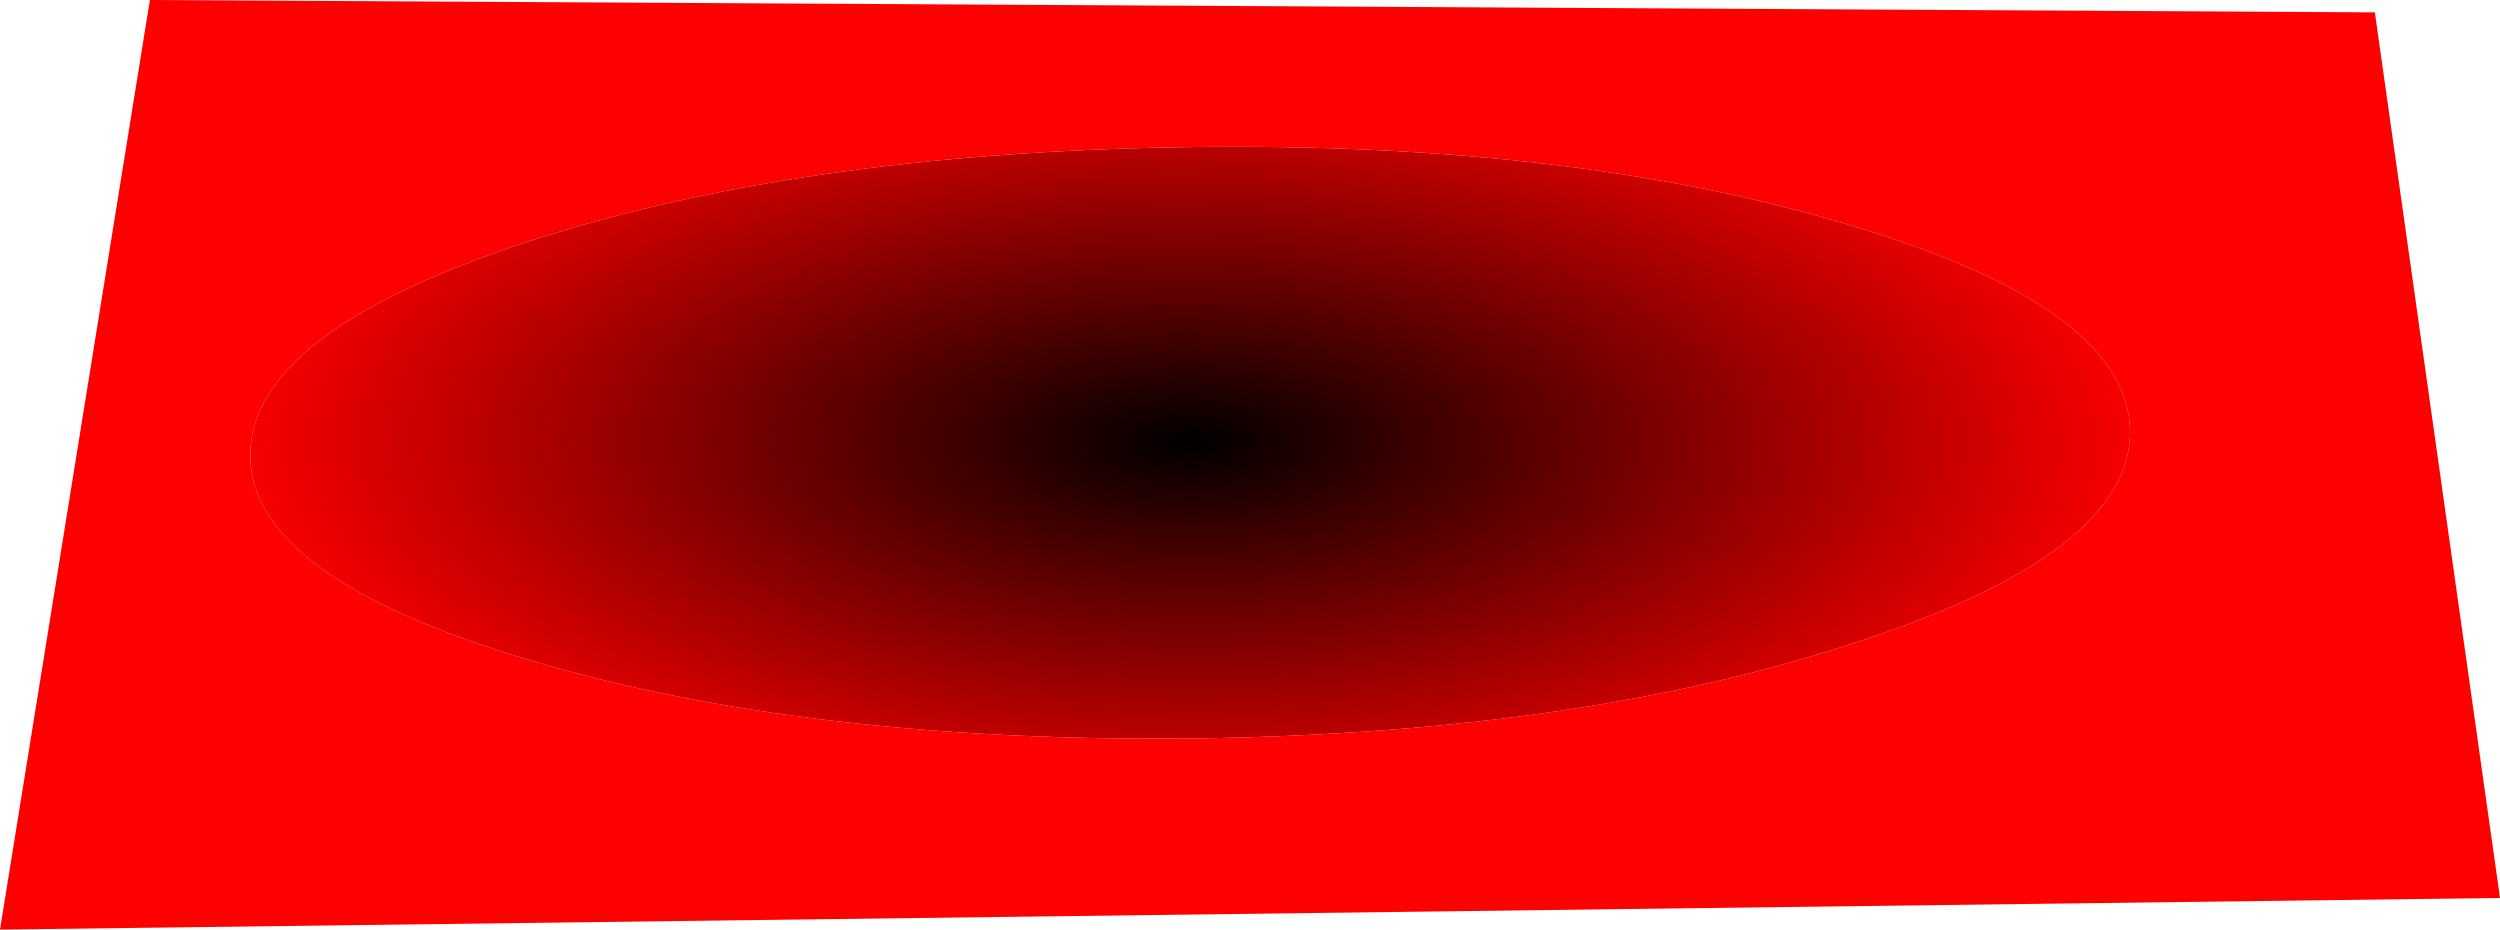
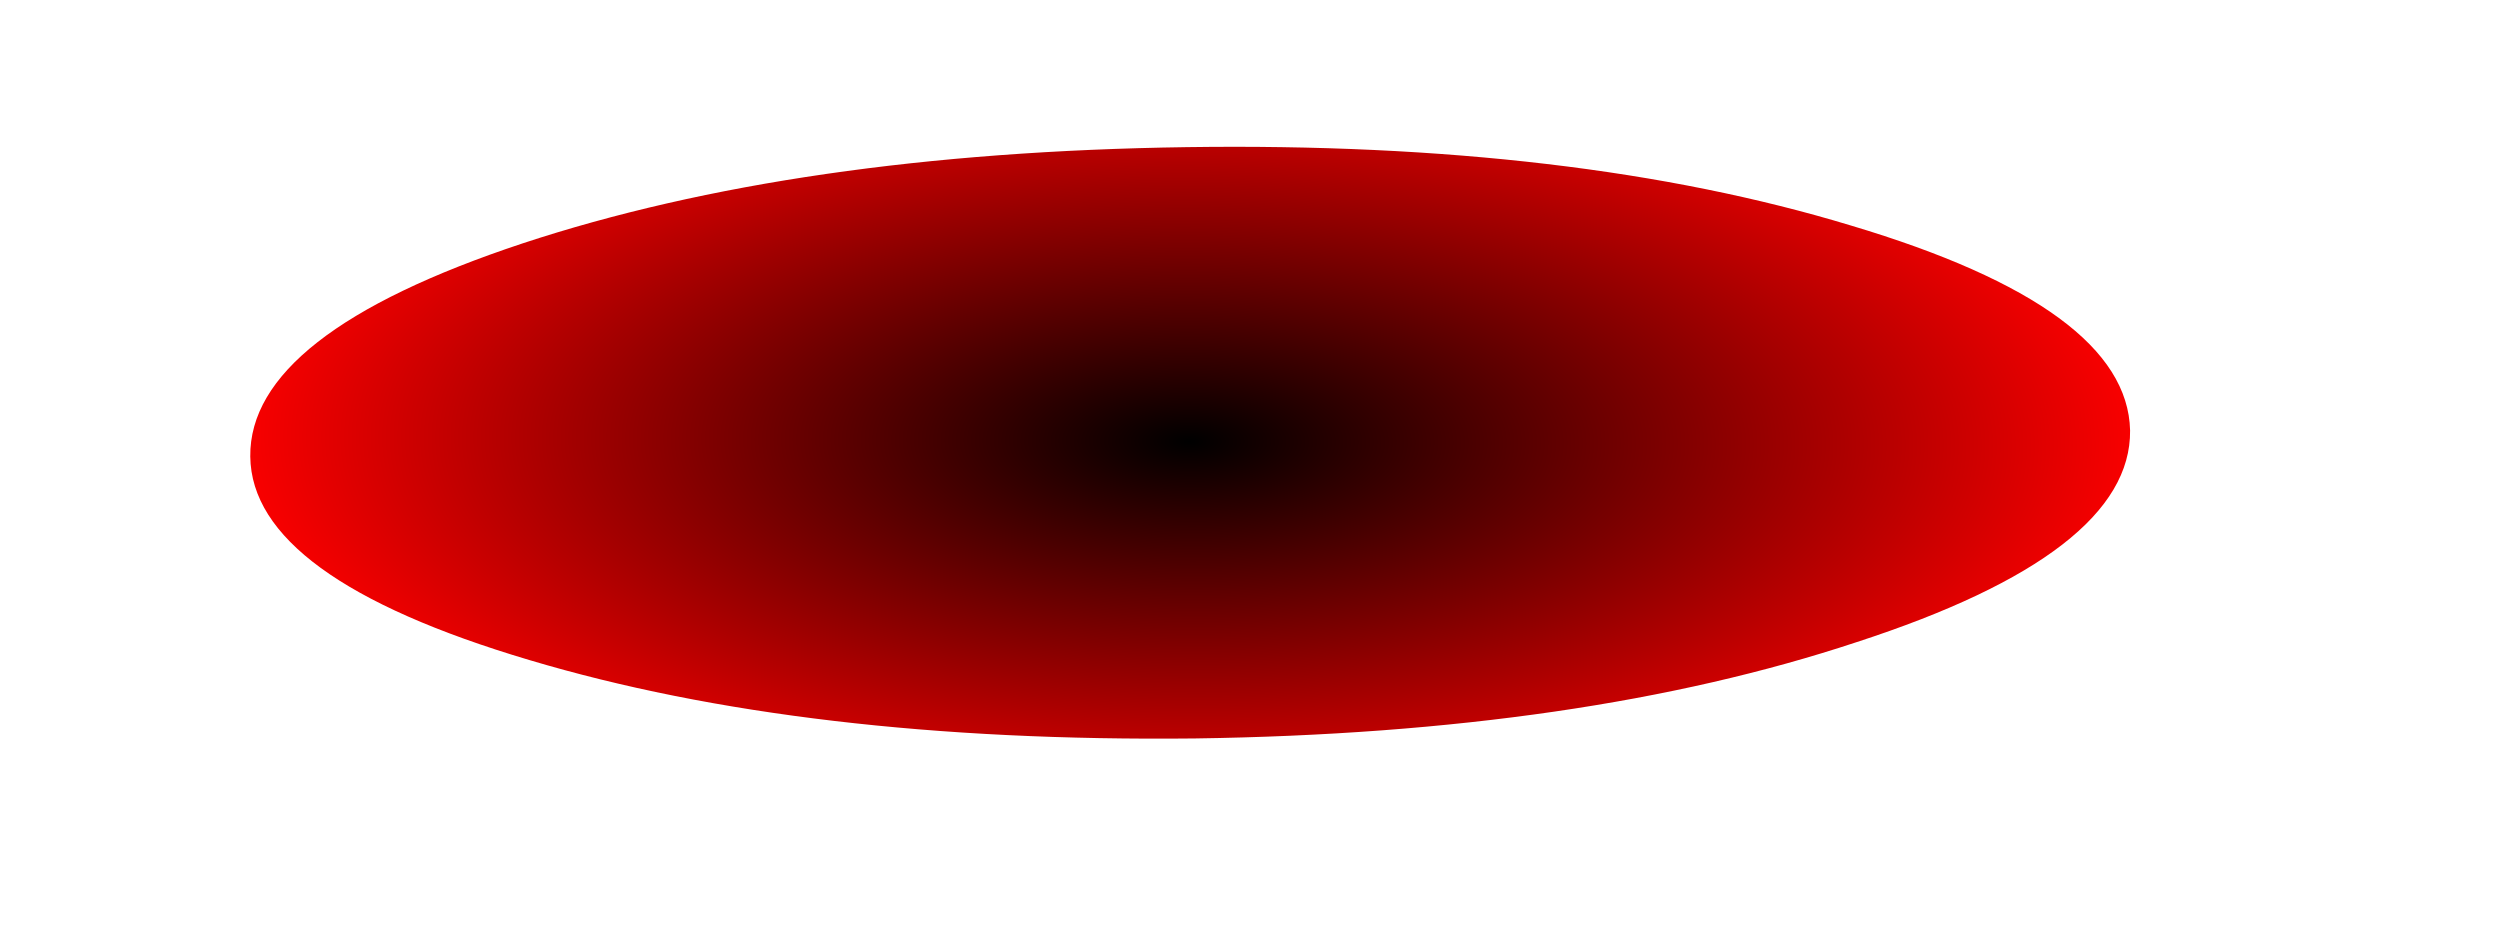
<svg xmlns="http://www.w3.org/2000/svg" height="33.8px" width="90.9px">
  <g transform="matrix(1.0, 0.0, 0.0, 1.0, -125.0, 68.2)">
-     <path d="M144.0 -59.35 Q134.05 -56.05 134.1 -51.6 134.15 -47.2 144.25 -44.2 154.3 -41.2 168.45 -41.35 182.55 -41.55 192.5 -44.85 202.5 -48.1 202.45 -52.55 202.35 -57.0 192.3 -60.0 182.25 -63.05 168.15 -62.85 154.0 -62.65 144.0 -59.35 M130.45 -68.2 L211.35 -67.75 215.9 -35.55 125.0 -34.4 130.45 -68.2" fill="#ff0000" fill-rule="evenodd" stroke="none" />
    <path d="M144.0 -59.35 Q154.0 -62.65 168.15 -62.85 182.25 -63.05 192.3 -60.0 202.35 -57.0 202.45 -52.55 202.5 -48.1 192.5 -44.85 182.55 -41.55 168.45 -41.35 154.3 -41.2 144.25 -44.2 134.15 -47.2 134.1 -51.6 134.05 -56.05 144.0 -59.35" fill="url(#gradient0)" fill-rule="evenodd" stroke="none" />
  </g>
  <defs>
    <radialGradient cx="0" cy="0" gradientTransform="matrix(-2.0E-4, 0.018, -0.043, -3.0E-4, 168.25, -52.15)" gradientUnits="userSpaceOnUse" id="gradient0" r="819.2" spreadMethod="pad">
      <stop offset="0.0" stop-color="#000000" />
      <stop offset="1.0" stop-color="#ff0000" />
    </radialGradient>
  </defs>
</svg>